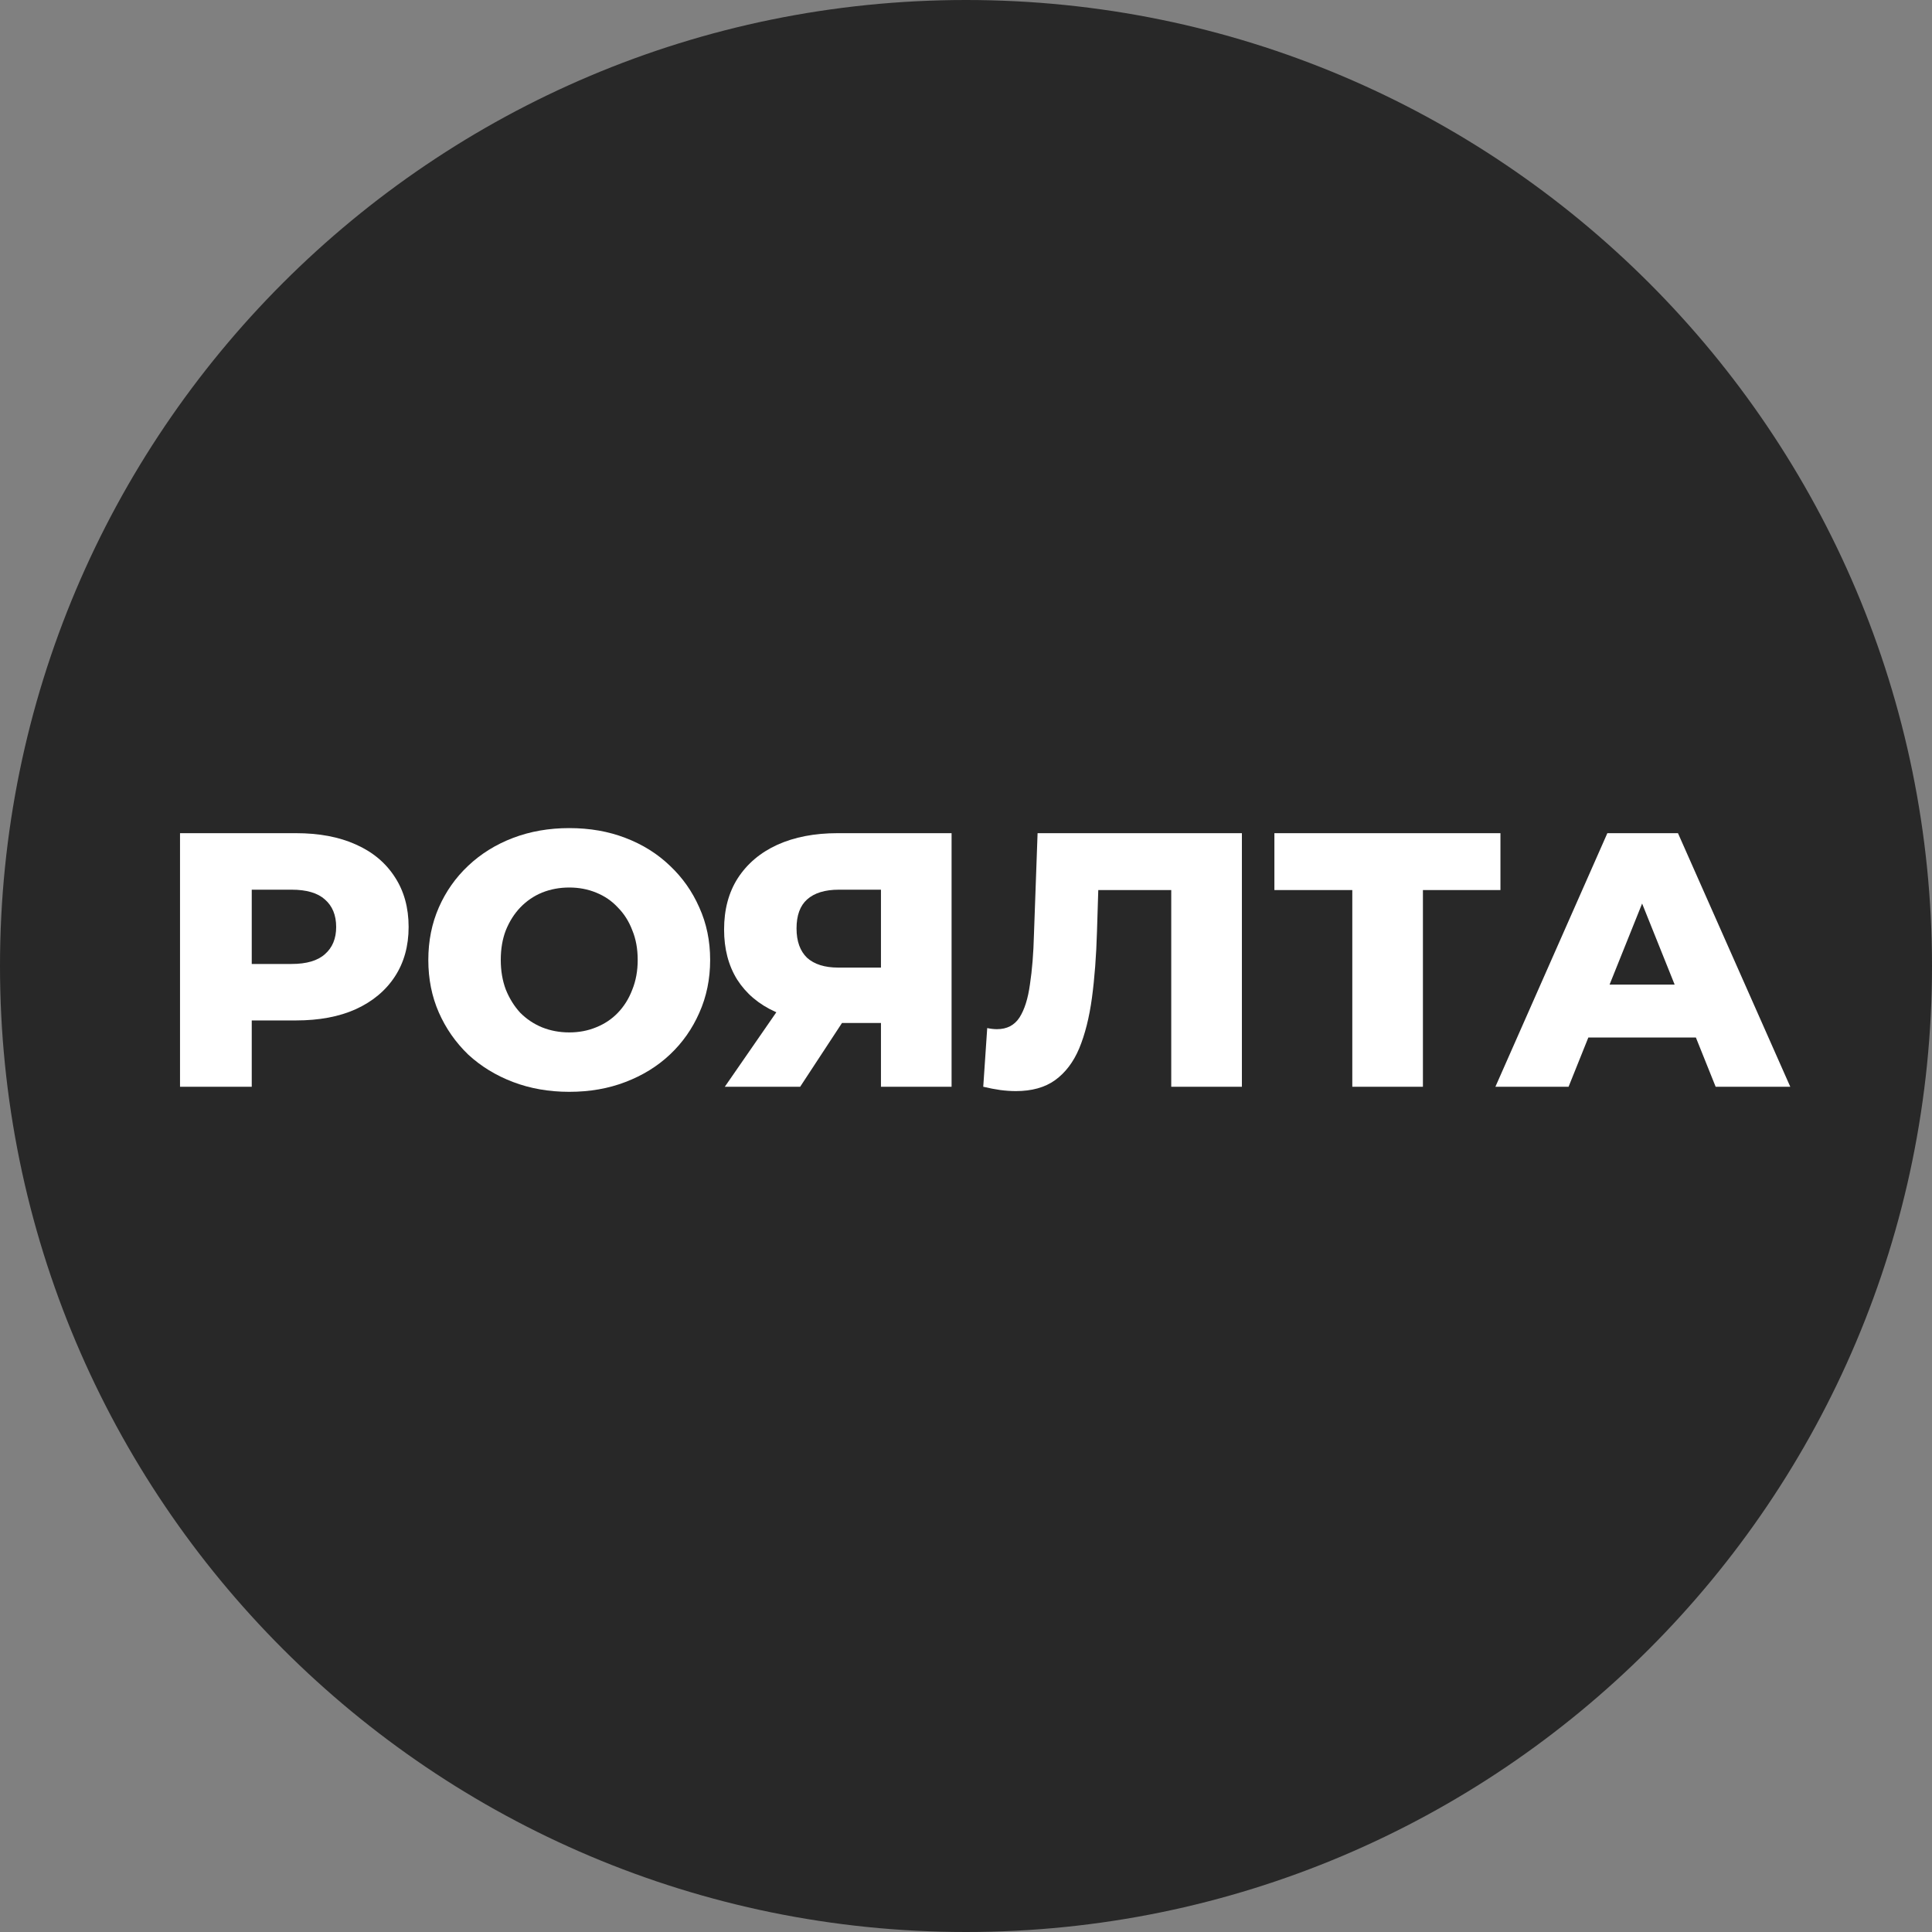
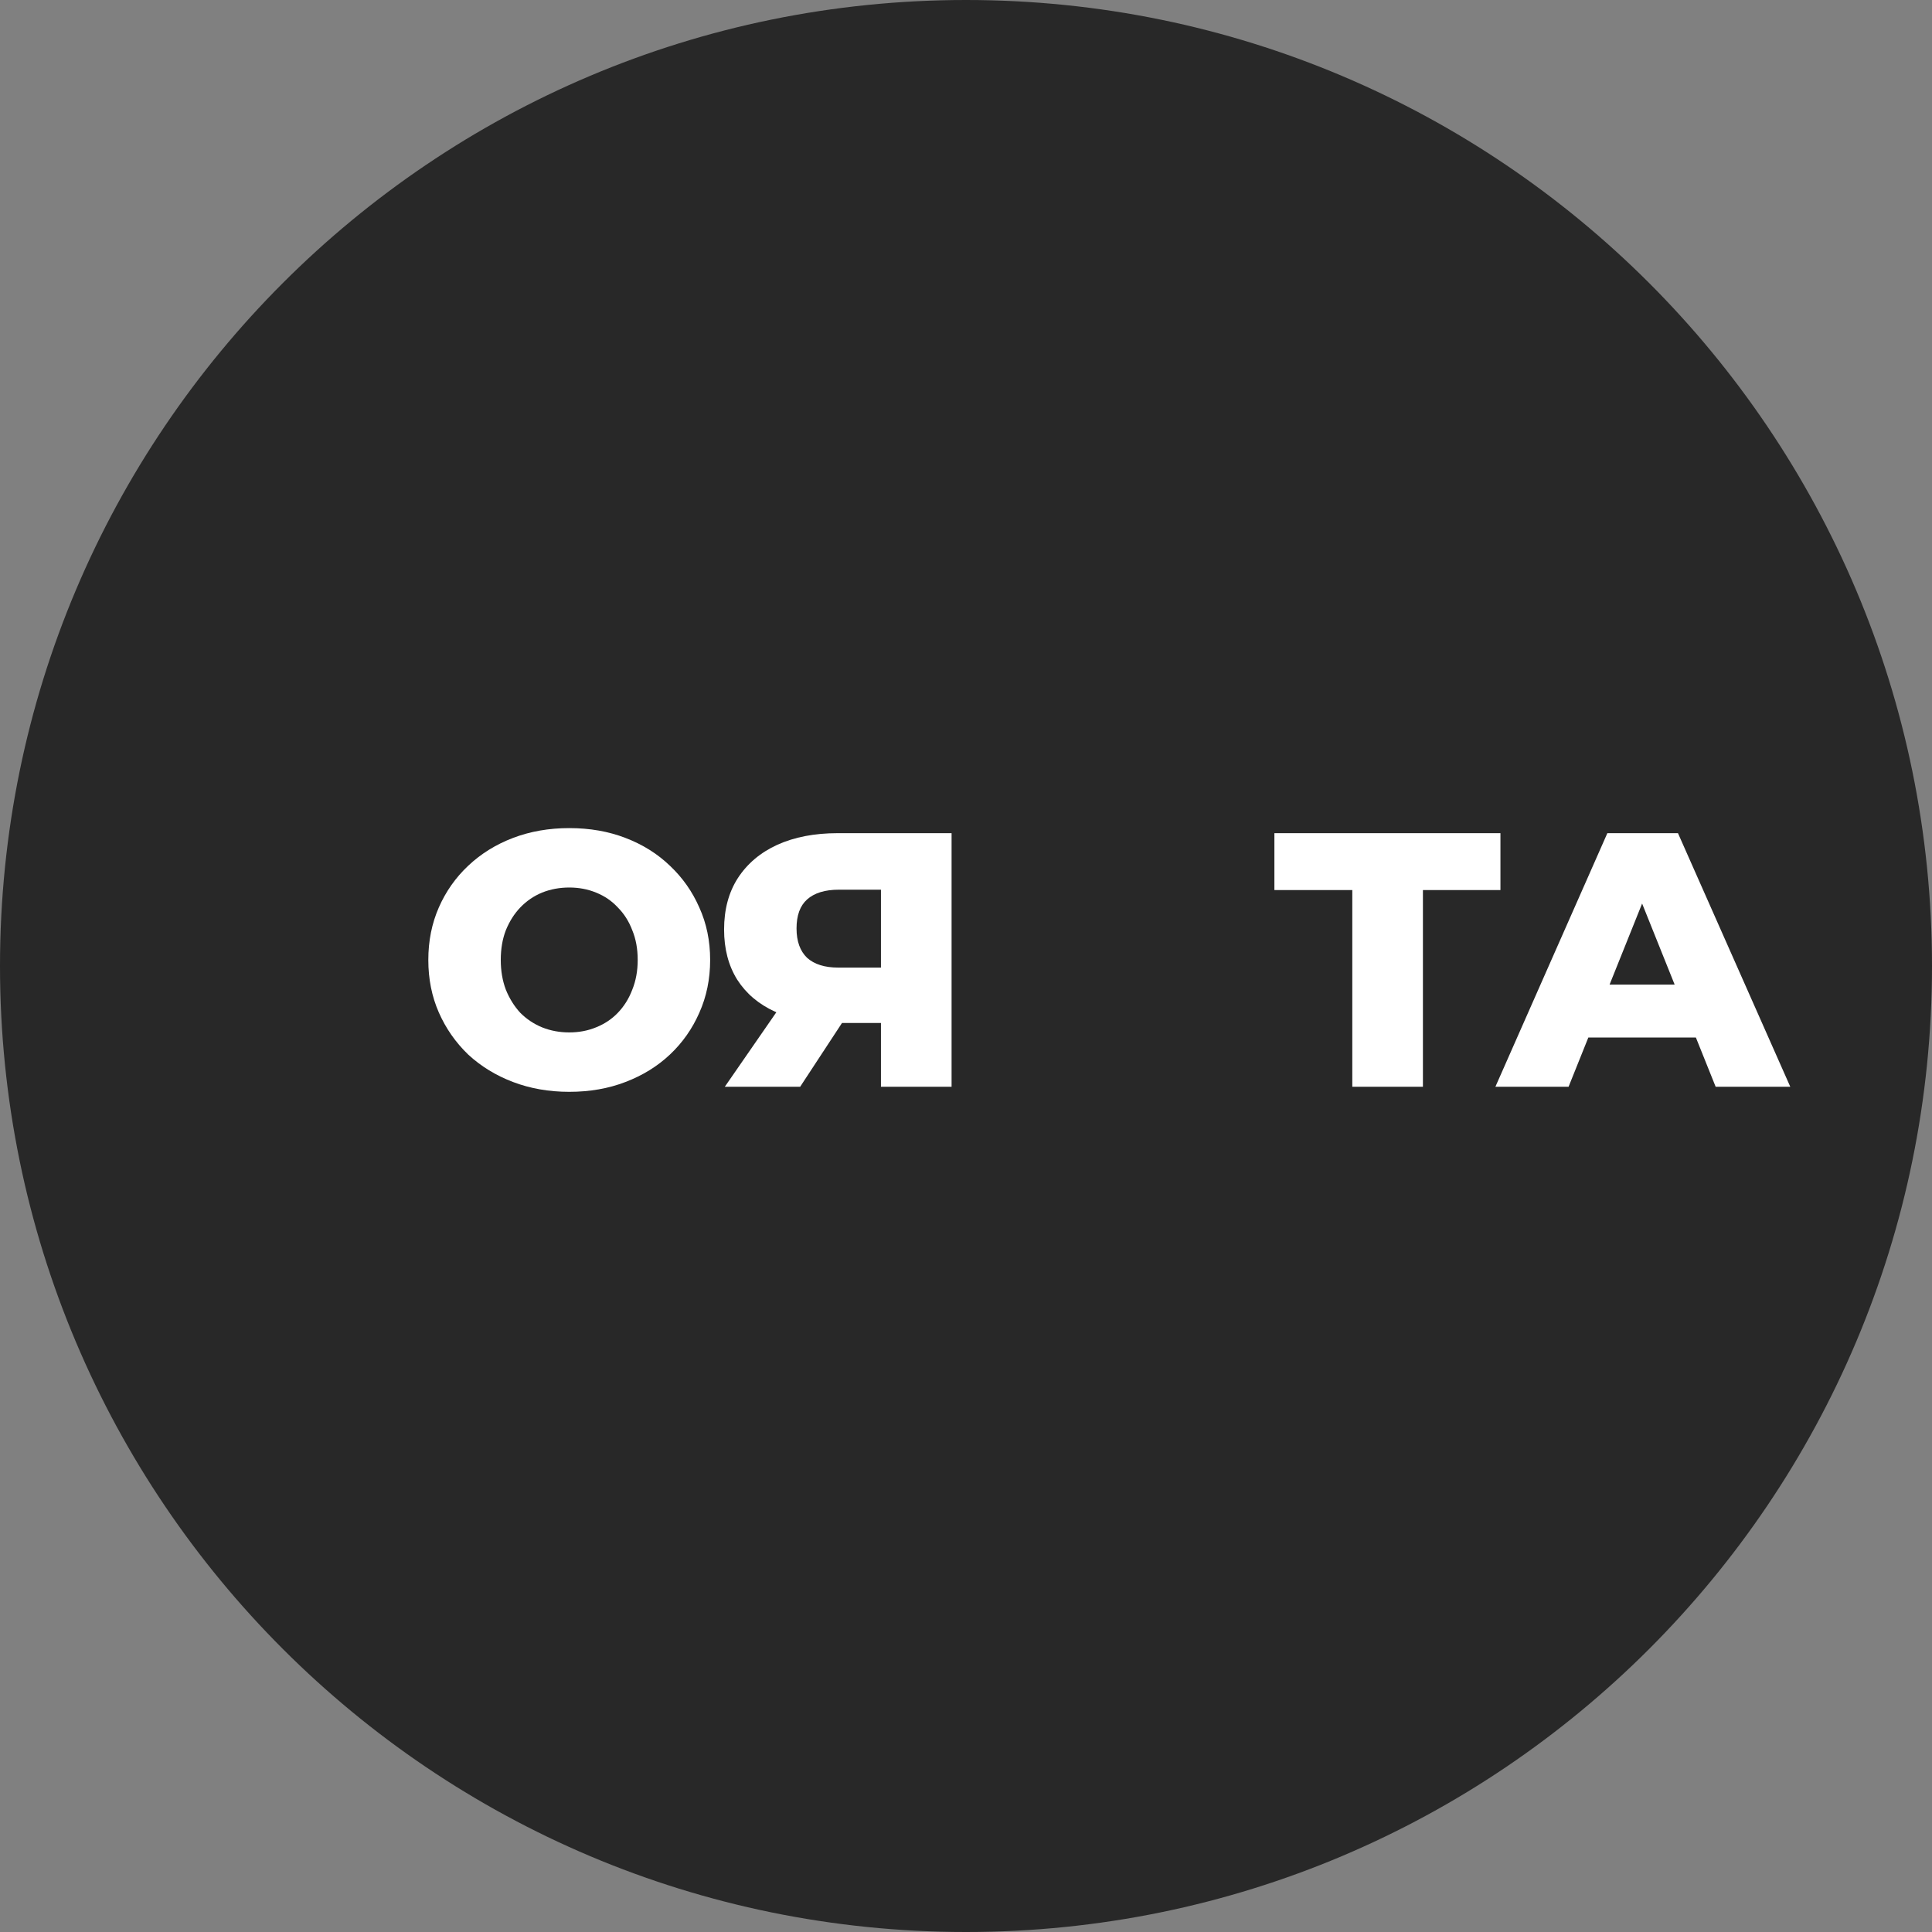
<svg xmlns="http://www.w3.org/2000/svg" width="56" height="56" viewBox="0 0 56 56" fill="none">
  <rect x="0" y="0" width="56" height="56" fill="#808080" stroke="none" />
  <g clip-path="url(#clip0_469_14)">
    <path d="M56 28C56 12.536 43.464 0 28 0C12.536 0 0 12.536 0 28C0 43.464 12.536 56 28 56C43.464 56 56 43.464 56 28Z" fill="#282828" />
-     <path d="M5.218 31.5V24.15H8.578C9.25 24.15 9.828 24.259 10.31 24.476C10.8 24.692 11.178 25.008 11.444 25.421C11.71 25.826 11.844 26.309 11.844 26.869C11.844 27.422 11.71 27.902 11.444 28.308C11.178 28.714 10.8 29.029 10.31 29.253C9.828 29.47 9.25 29.578 8.578 29.578H6.373L7.297 28.675V31.5H5.218ZM7.297 28.896L6.373 27.941H8.452C8.886 27.941 9.208 27.846 9.418 27.657C9.635 27.468 9.744 27.206 9.744 26.869C9.744 26.526 9.635 26.261 9.418 26.072C9.208 25.883 8.886 25.788 8.452 25.788H6.373L7.297 24.832V28.896Z" fill="white" />
    <path d="M16.5 31.647C15.912 31.647 15.369 31.552 14.872 31.363C14.375 31.174 13.941 30.909 13.57 30.566C13.206 30.215 12.923 29.809 12.72 29.348C12.517 28.886 12.415 28.378 12.415 27.825C12.415 27.272 12.517 26.765 12.72 26.302C12.923 25.84 13.206 25.438 13.57 25.095C13.941 24.745 14.375 24.476 14.872 24.287C15.369 24.098 15.912 24.003 16.5 24.003C17.095 24.003 17.637 24.098 18.127 24.287C18.624 24.476 19.055 24.745 19.419 25.095C19.783 25.438 20.066 25.84 20.269 26.302C20.479 26.765 20.584 27.272 20.584 27.825C20.584 28.378 20.479 28.889 20.269 29.358C20.066 29.82 19.783 30.223 19.419 30.566C19.055 30.909 18.624 31.174 18.127 31.363C17.637 31.552 17.095 31.647 16.5 31.647ZM16.5 29.925C16.78 29.925 17.039 29.876 17.277 29.778C17.522 29.68 17.732 29.54 17.907 29.358C18.089 29.169 18.229 28.945 18.327 28.686C18.432 28.427 18.484 28.14 18.484 27.825C18.484 27.503 18.432 27.216 18.327 26.964C18.229 26.705 18.089 26.485 17.907 26.302C17.732 26.113 17.522 25.97 17.277 25.872C17.039 25.774 16.78 25.725 16.5 25.725C16.22 25.725 15.957 25.774 15.712 25.872C15.474 25.97 15.264 26.113 15.082 26.302C14.907 26.485 14.767 26.705 14.662 26.964C14.564 27.216 14.515 27.503 14.515 27.825C14.515 28.14 14.564 28.427 14.662 28.686C14.767 28.945 14.907 29.169 15.082 29.358C15.264 29.54 15.474 29.68 15.712 29.778C15.957 29.876 16.22 29.925 16.5 29.925Z" fill="white" />
    <path d="M25.535 31.5V29.221L26.028 29.652H24.17C23.512 29.652 22.945 29.544 22.469 29.326C21.993 29.11 21.625 28.798 21.366 28.392C21.114 27.986 20.988 27.503 20.988 26.943C20.988 26.362 21.121 25.865 21.387 25.452C21.66 25.032 22.042 24.71 22.532 24.486C23.029 24.262 23.61 24.15 24.275 24.15H27.582V31.5H25.535ZM21.009 31.5L22.847 28.843H24.936L23.193 31.5H21.009ZM25.535 28.56V25.273L26.028 25.788H24.317C23.911 25.788 23.603 25.883 23.393 26.072C23.19 26.253 23.088 26.534 23.088 26.912C23.088 27.282 23.19 27.566 23.393 27.762C23.603 27.951 23.904 28.046 24.296 28.046H26.028L25.535 28.56Z" fill="white" />
-     <path d="M29.445 31.626C29.305 31.626 29.154 31.616 28.993 31.595C28.839 31.573 28.675 31.542 28.5 31.5L28.615 29.799C28.713 29.82 28.808 29.831 28.899 29.831C29.186 29.831 29.403 29.718 29.55 29.494C29.697 29.264 29.798 28.942 29.854 28.529C29.917 28.116 29.956 27.633 29.97 27.079L30.075 24.15H35.997V31.5H33.949V25.337L34.401 25.799H31.429L31.849 25.316L31.797 26.995C31.776 27.709 31.727 28.354 31.65 28.927C31.573 29.494 31.45 29.981 31.282 30.387C31.114 30.786 30.88 31.094 30.579 31.311C30.285 31.521 29.907 31.626 29.445 31.626Z" fill="white" />
    <path d="M39.197 31.5V25.337L39.659 25.799H36.939V24.15H43.491V25.799H40.782L41.244 25.337V31.5H39.197Z" fill="white" />
    <path d="M43.345 31.5L46.59 24.15H48.637L51.892 31.5H49.729L47.188 25.169H48.007L45.466 31.5H43.345ZM45.12 30.072L45.655 28.539H49.246L49.782 30.072H45.12Z" fill="white" />
  </g>
  <defs>
    <clipPath id="clip0_469_14">
      <rect width="56" height="56" fill="white" />
    </clipPath>
  </defs>
</svg>